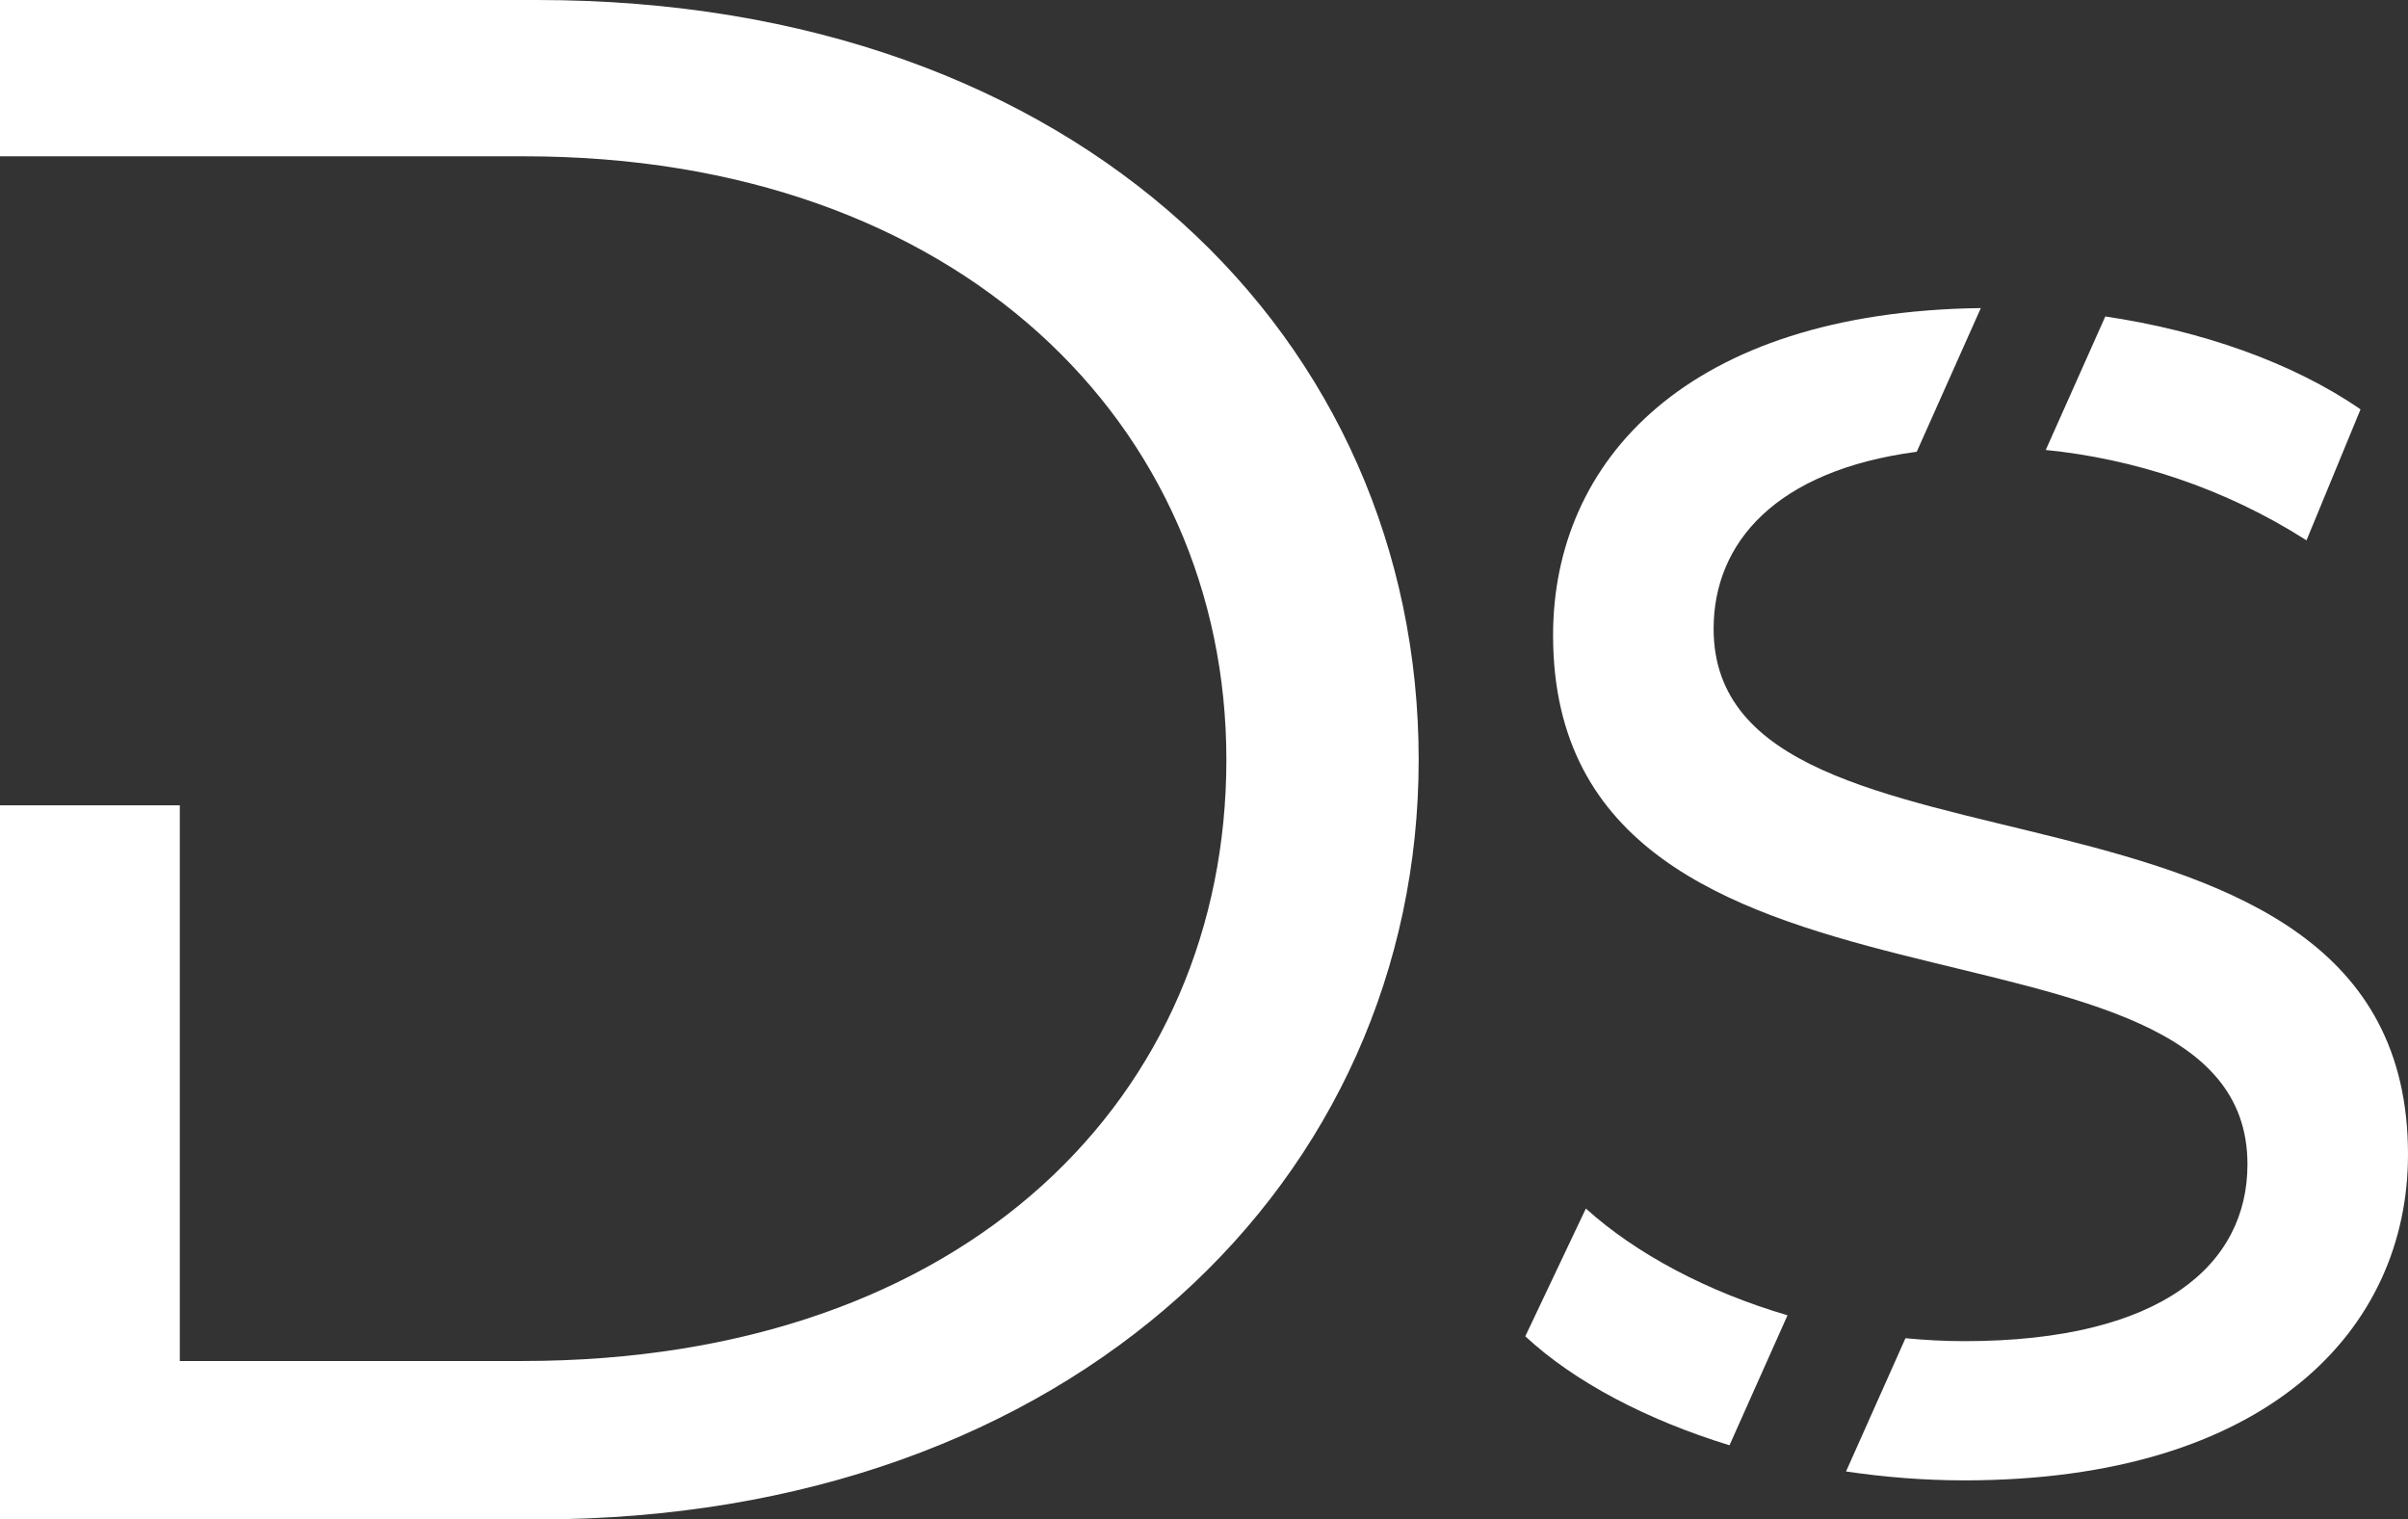
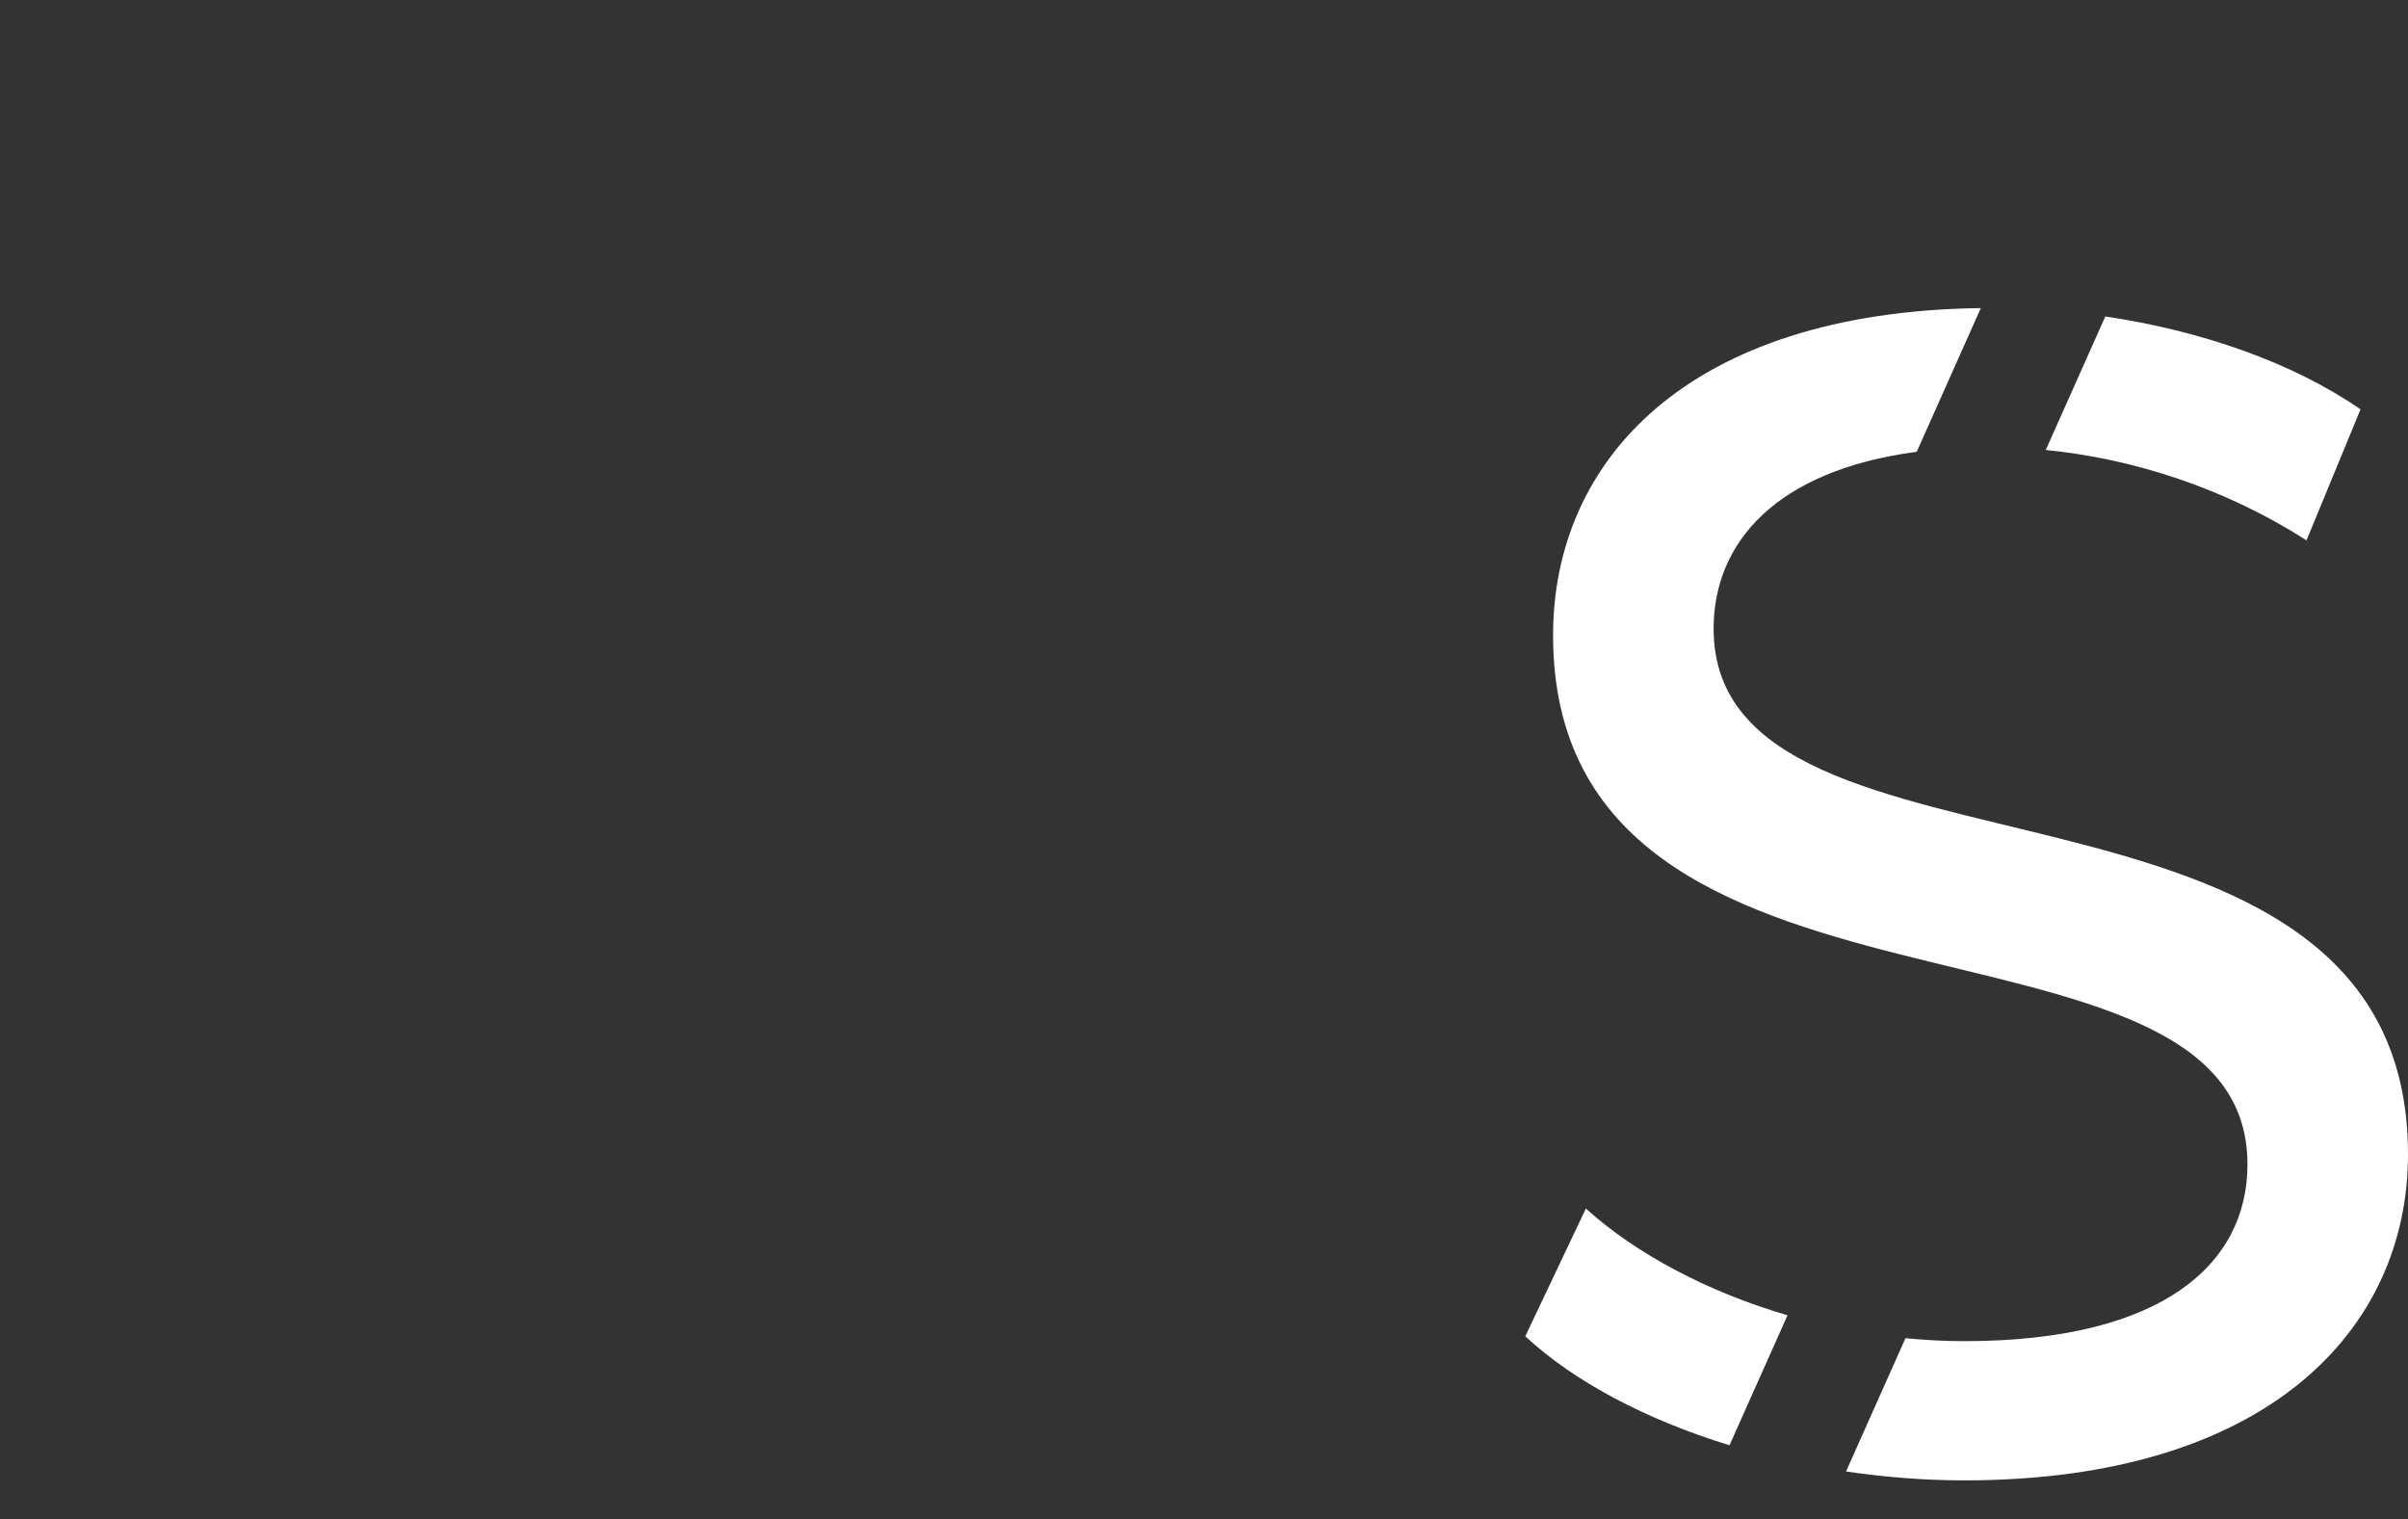
<svg xmlns="http://www.w3.org/2000/svg" id="Layer_2" viewBox="0 0 376.05 237.28">
  <rect x="0" y="0" width="376.05" height="237.28" fill="#333333" stroke="none" />
  <defs>
    <style>.cls-1{fill:#fff;}</style>
  </defs>
  <g id="Layer_2-2">
    <g id="DS">
      <path class="cls-1" d="M270.09,225.7c-12.98-3.99-24.24-9.91-31.89-17.02l9.46-19.95c7.84,7.08,18.97,12.99,31.49,16.67l-9.06,20.3h0ZM368.63,63.92c-10.66-7.35-24.91-12.28-39.85-14.5l-9.3,20.85c13.53,1.34,27.81,5.86,40.72,14.11l8.44-20.46h-.01Zm-101.02,34.27c0-13.41,9.68-24.72,31.72-27.64l10.01-22.44c-45.81,.59-66.8,23.83-66.8,51.1,0,66.5,108.44,38.87,108.44,82.61,0,15.6-13.3,27.62-44.24,27.62-3.07,0-6.13-.17-9.17-.46l-9.28,20.81c6.03,.89,12.22,1.39,18.45,1.39,47.31,0,69.31-23.53,69.31-50.9,0-65.73-108.44-38.36-108.44-82.1h0Z" />
-       <path class="cls-1" d="M221.55,118.64c0,65.42-53.83,118.64-137.69,118.64H0V125.76H28.08v86.78h53.44c69.82,0,110-41.69,110-93.89S149.78,24.41,81.91,24.41H0V0H83.86c85.03,0,137.69,53.22,137.69,118.64Z" />
    </g>
  </g>
</svg>